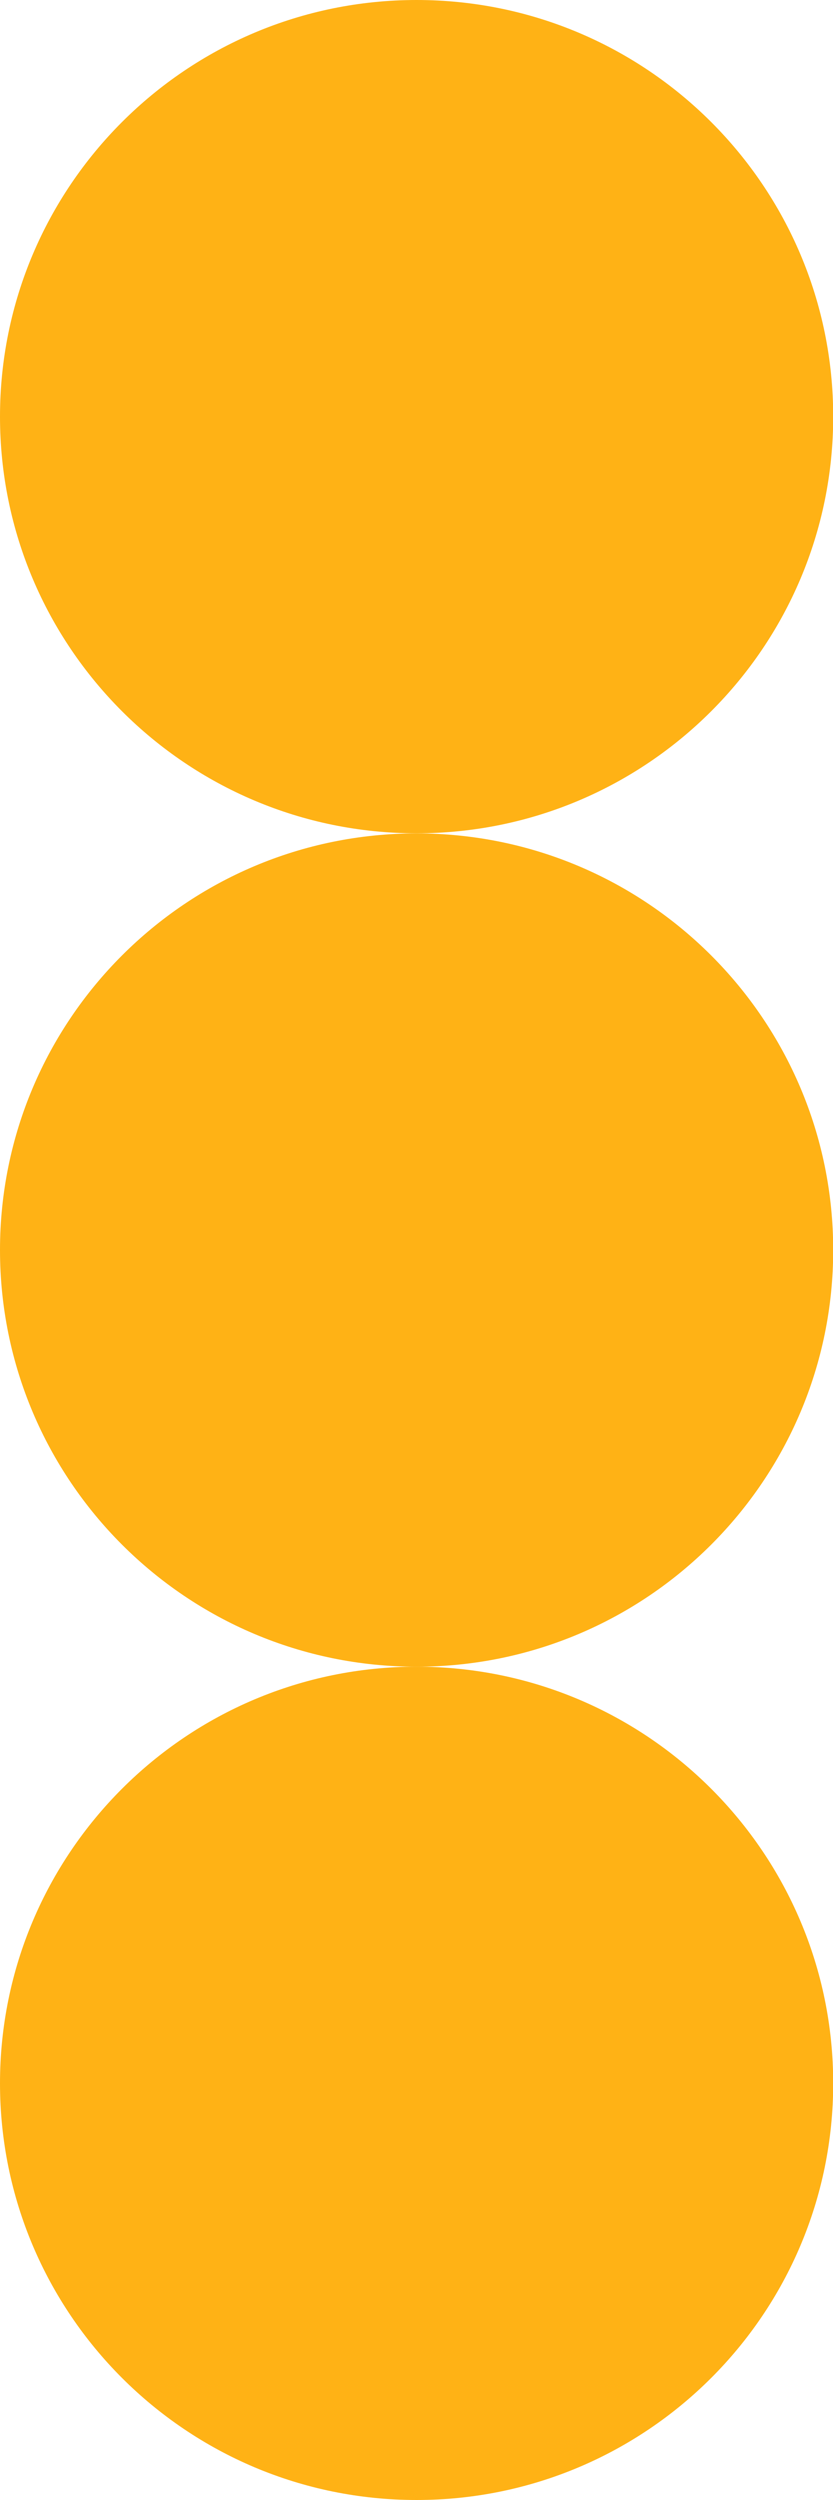
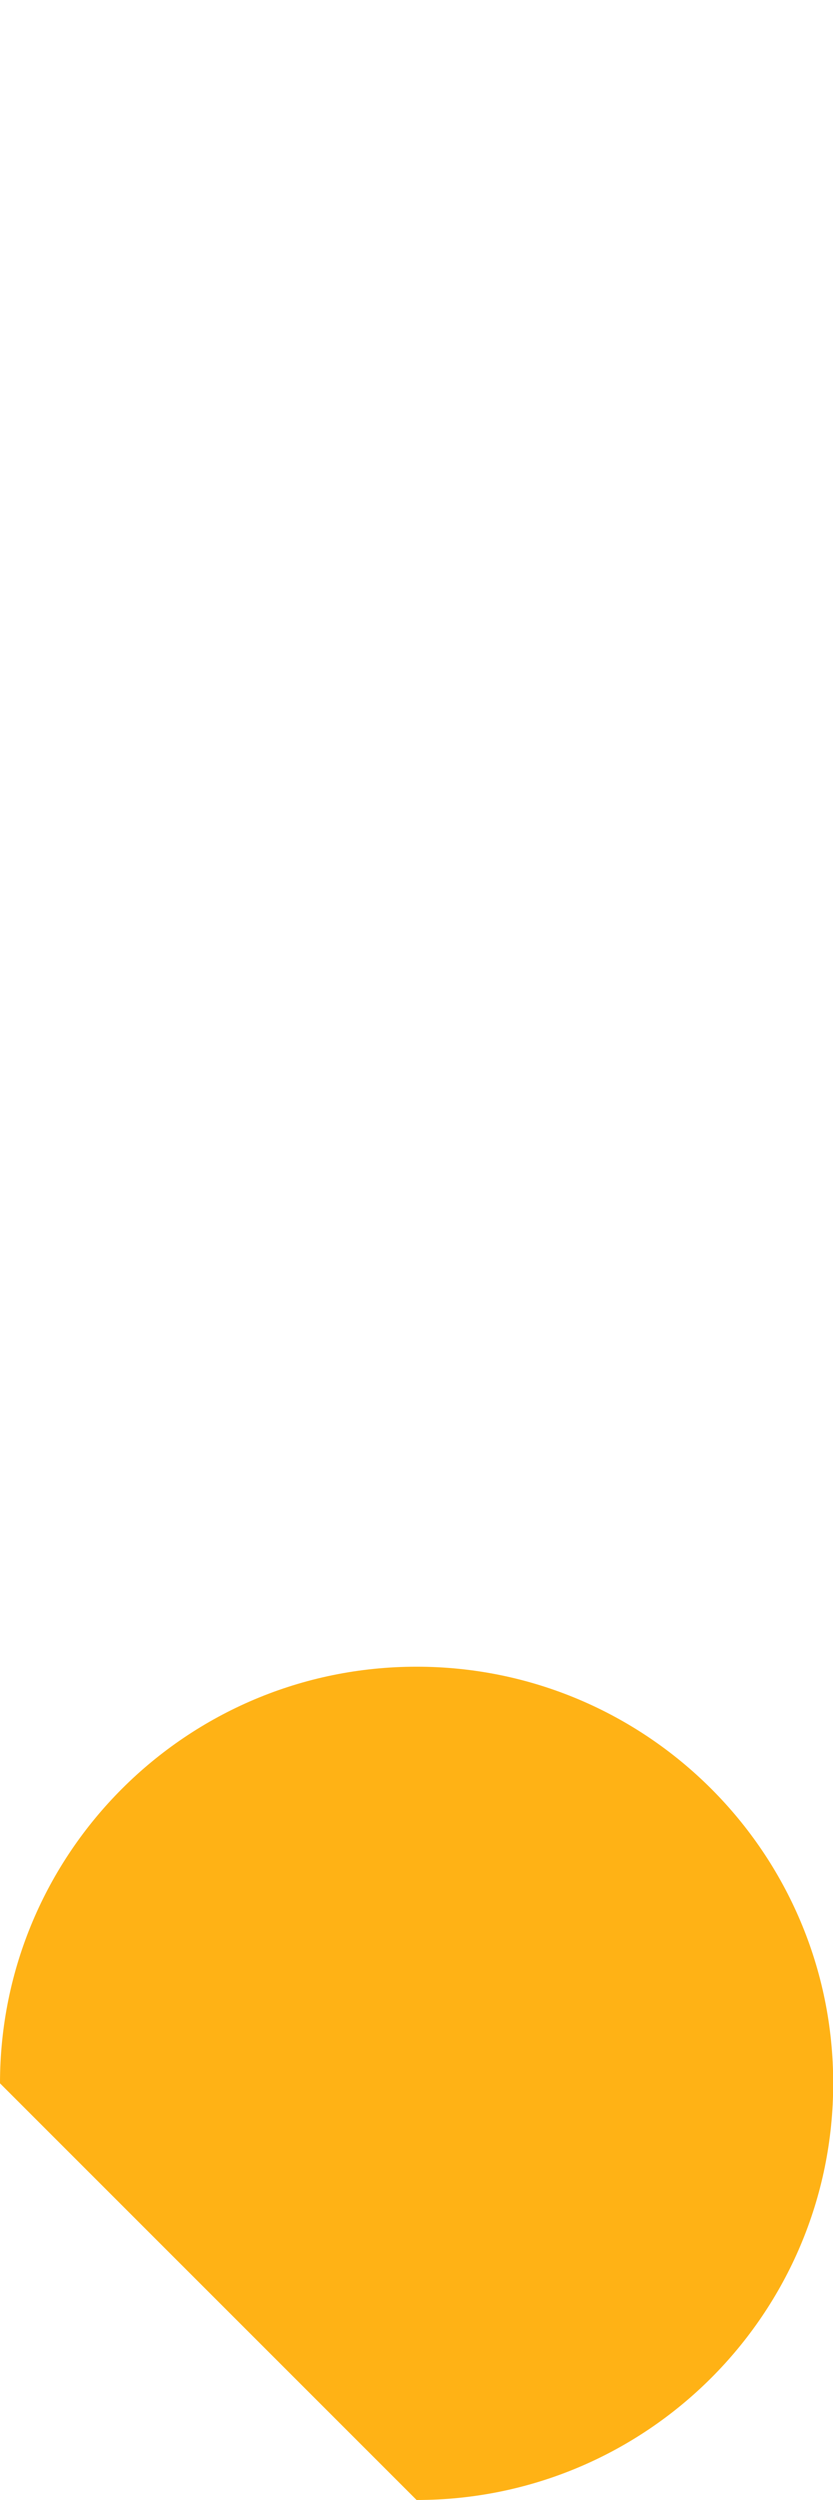
<svg xmlns="http://www.w3.org/2000/svg" width="25" height="75" viewBox="0 0 25 75" fill="none">
-   <path d="M12.503 75C19.408 75 25.006 69.404 25.006 62.5C25.006 55.597 19.408 50.001 12.503 50.001C5.598 50.001 0 55.597 0 62.5C0 69.404 5.598 75 12.503 75Z" fill="#FFB215" />
-   <path d="M12.503 50.001C19.408 50.001 25.006 44.405 25.006 37.501C25.006 30.598 19.408 25.002 12.503 25.002C5.598 25.002 0 30.598 0 37.501C0 44.405 5.598 50.001 12.503 50.001Z" fill="#FFB215" />
-   <path d="M12.503 24.999C19.408 24.999 25.006 19.403 25.006 12.499C25.006 5.596 19.408 0 12.503 0C5.598 0 0 5.596 0 12.499C0 19.403 5.598 24.999 12.503 24.999Z" fill="#FFB215" />
+   <path d="M12.503 75C19.408 75 25.006 69.404 25.006 62.5C25.006 55.597 19.408 50.001 12.503 50.001C5.598 50.001 0 55.597 0 62.5Z" fill="#FFB215" />
</svg>